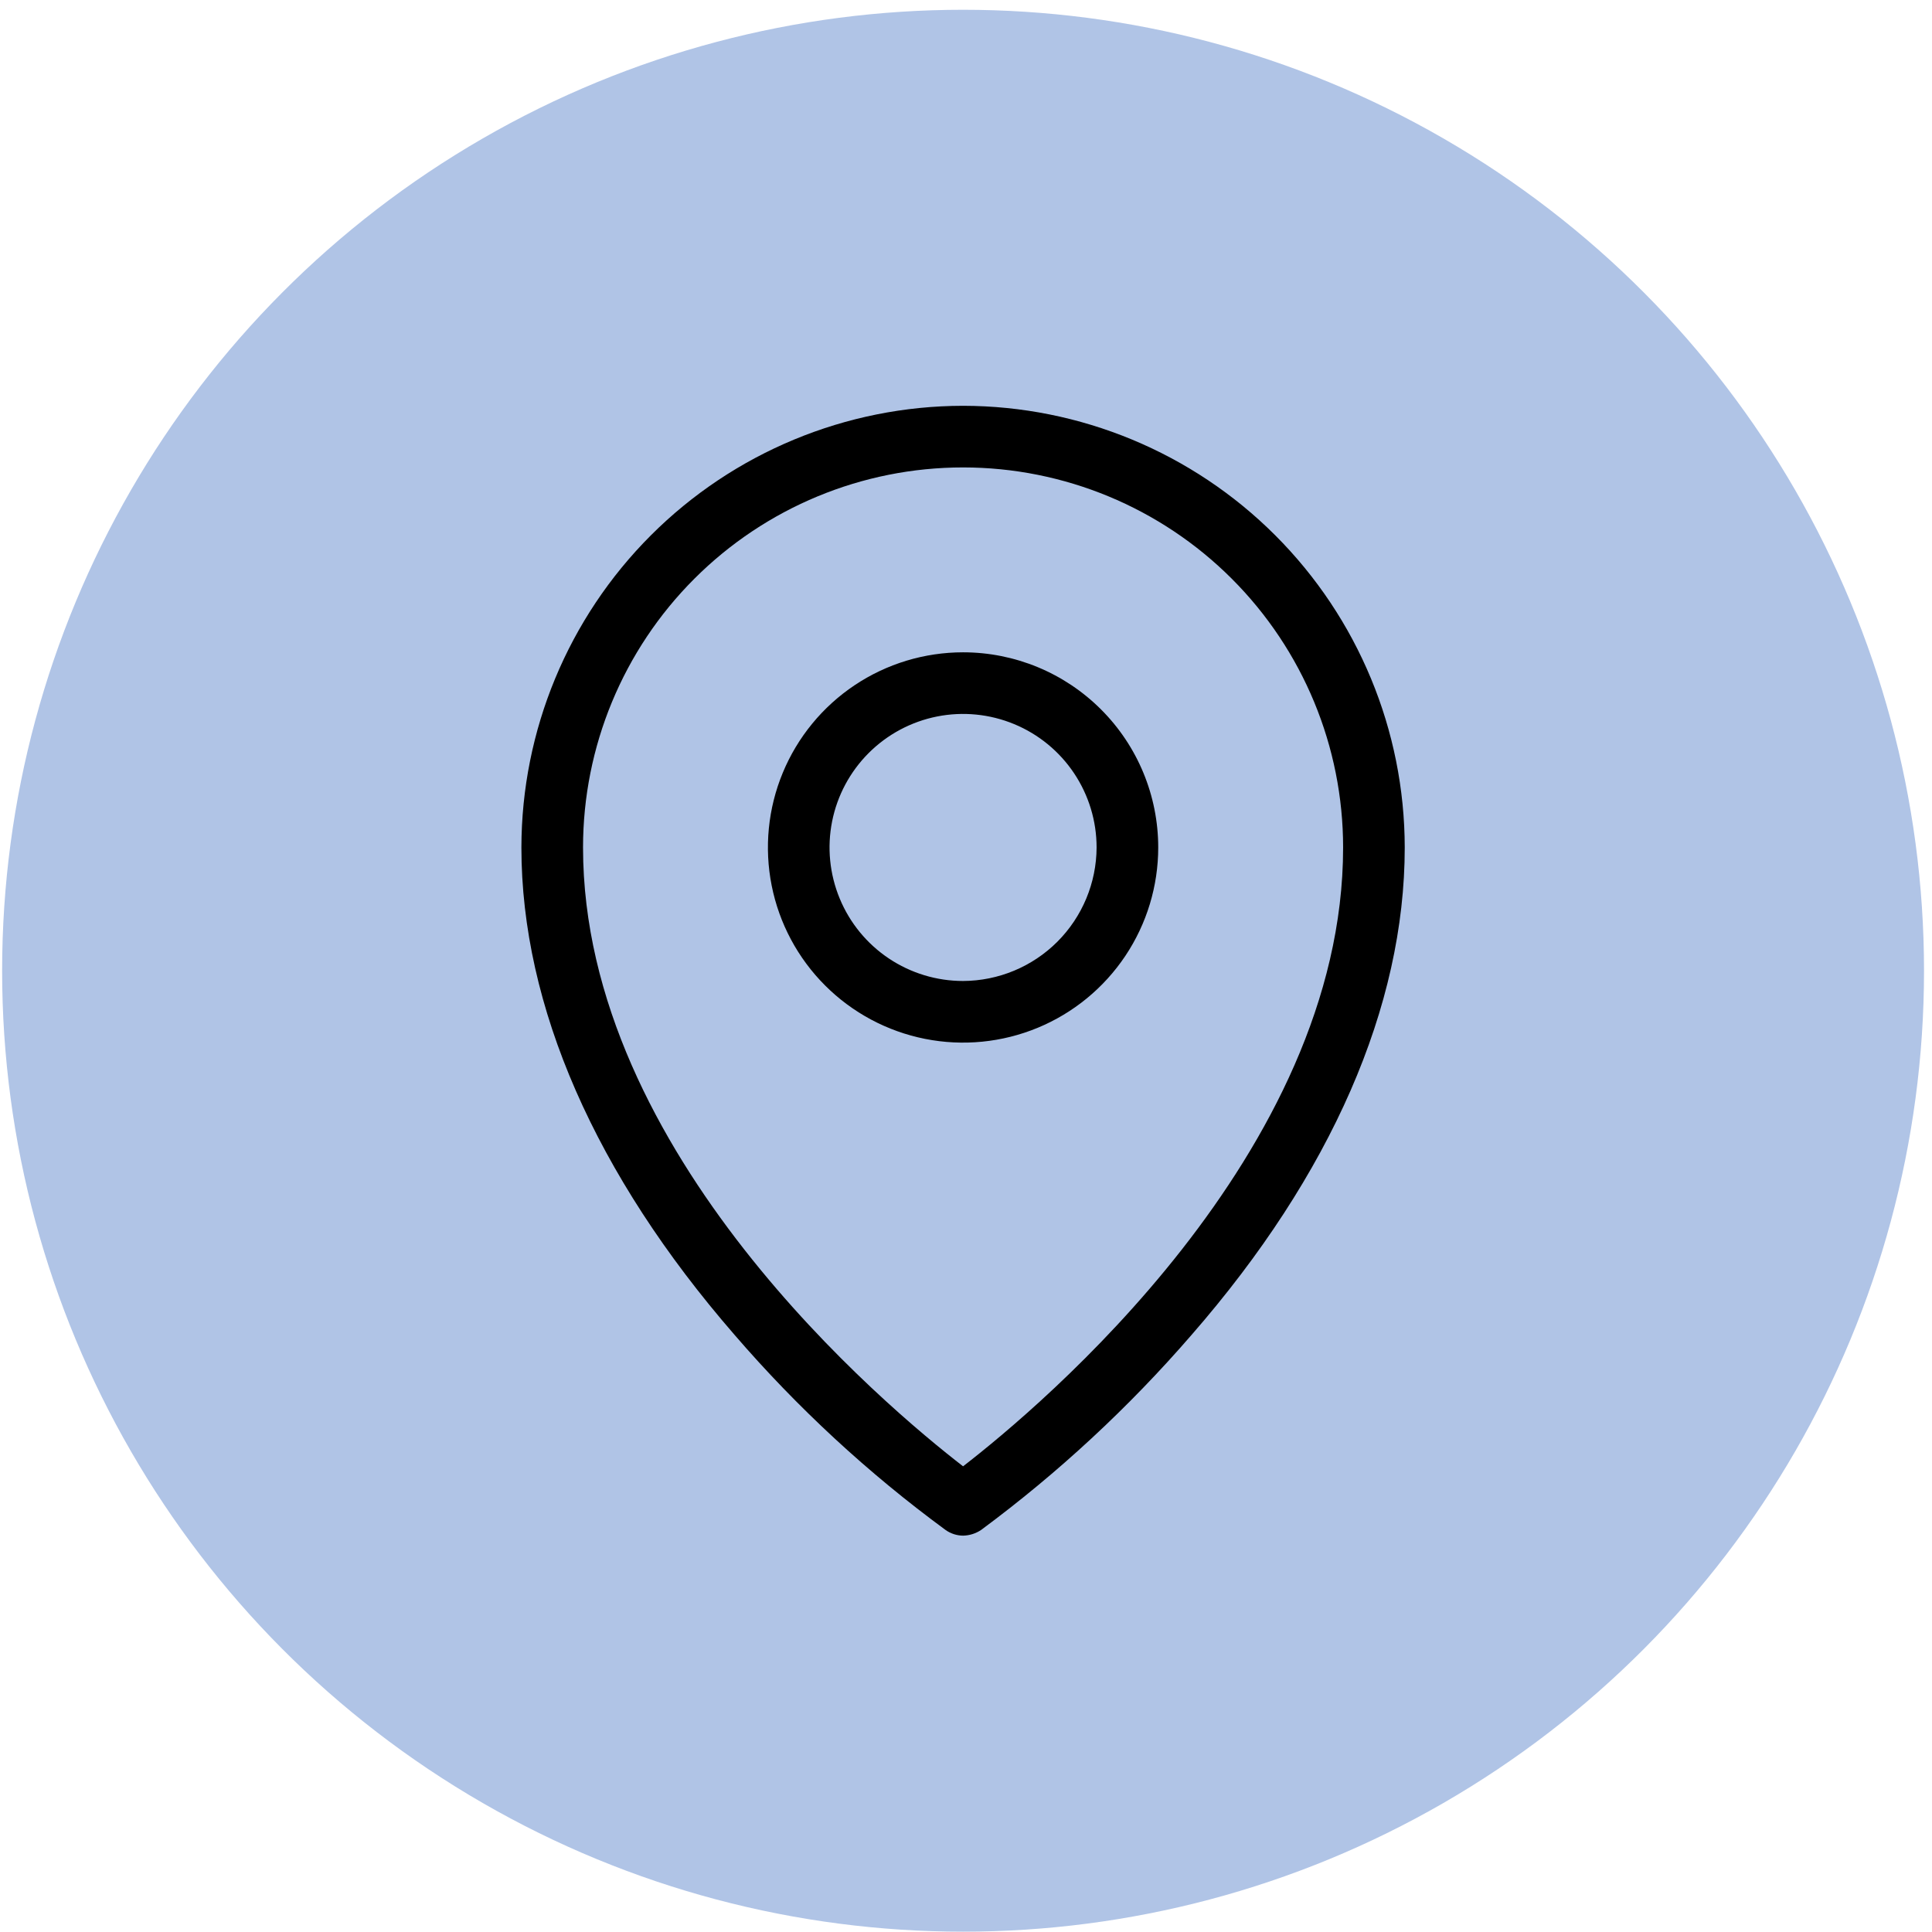
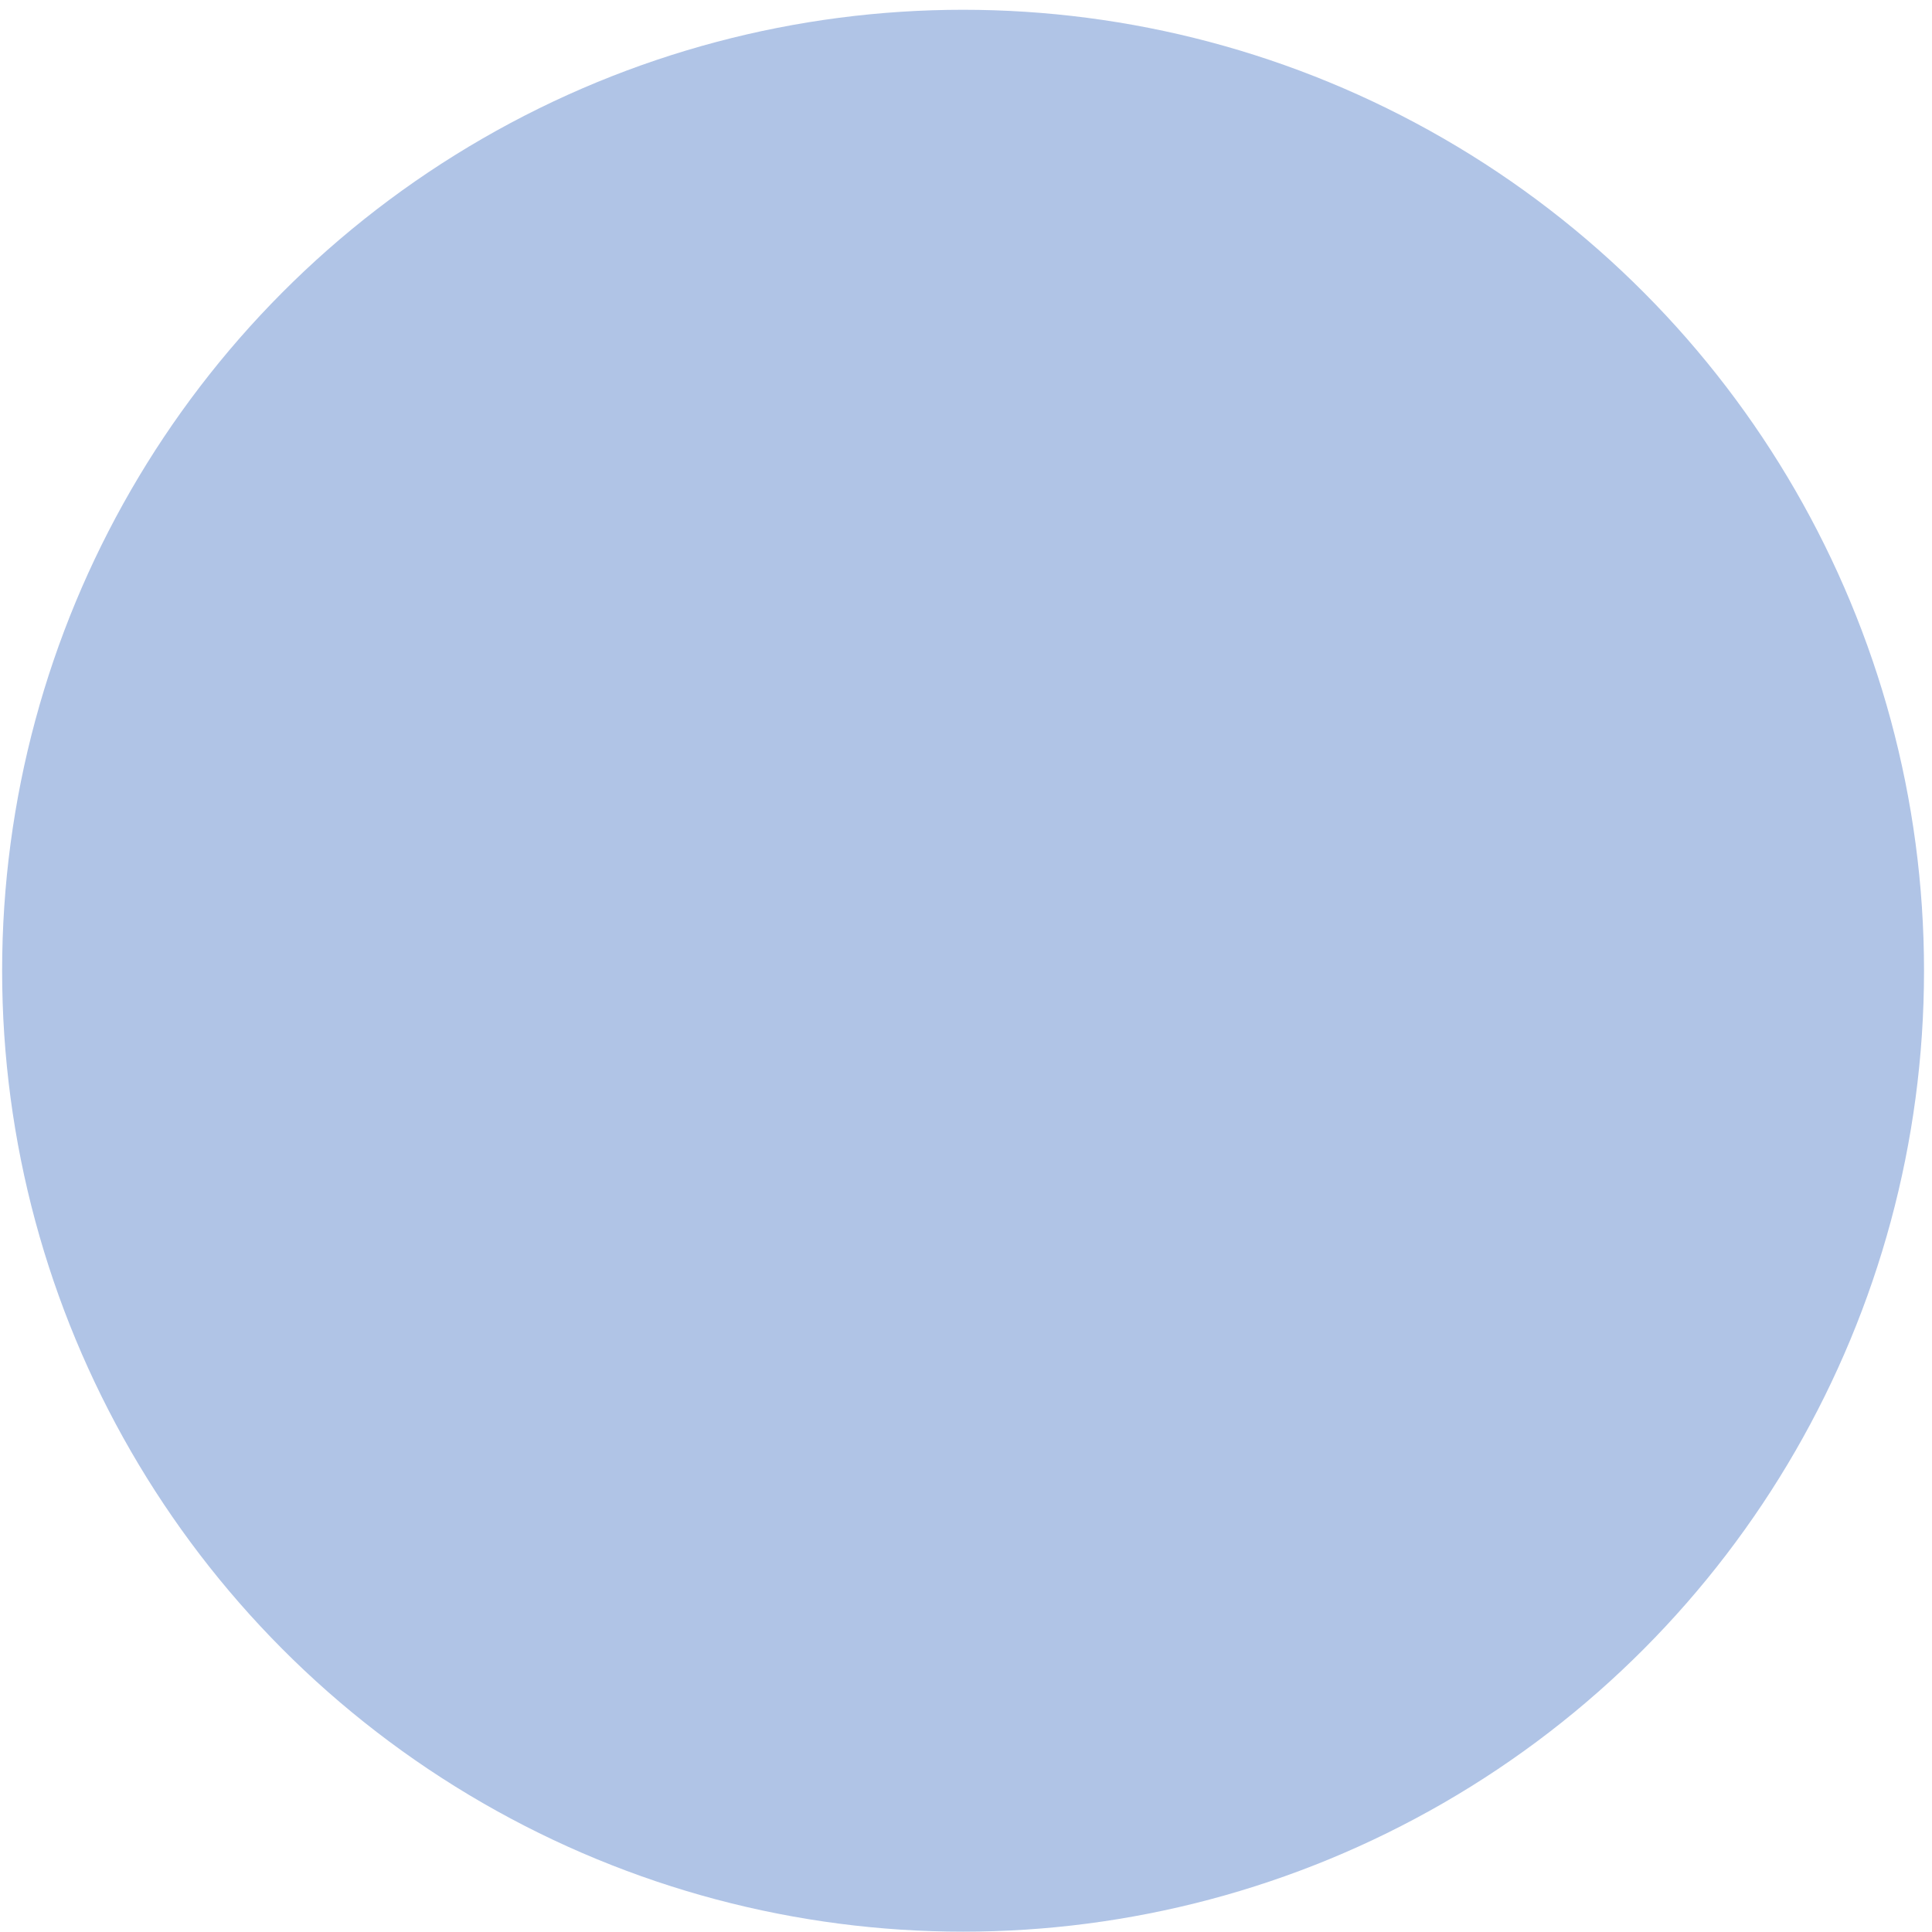
<svg xmlns="http://www.w3.org/2000/svg" width="99" height="99" viewBox="0 0 99 99" fill="none">
  <circle cx="49.35" cy="49.742" r="49.241" fill="#B0C4E6" />
-   <path d="M49.35 33.426C47.372 33.426 45.439 34.012 43.794 35.111C42.15 36.21 40.868 37.772 40.111 39.599C39.354 41.426 39.156 43.437 39.542 45.377C39.928 47.317 40.88 49.099 42.279 50.497C43.677 51.896 45.459 52.848 47.399 53.234C49.339 53.62 51.349 53.422 53.177 52.665C55.004 51.908 56.566 50.626 57.665 48.982C58.764 47.337 59.35 45.404 59.35 43.426C59.35 40.774 58.297 38.23 56.421 36.355C54.546 34.479 52.002 33.426 49.35 33.426V33.426ZM49.35 50.268C47.997 50.268 46.674 49.867 45.548 49.115C44.423 48.363 43.546 47.295 43.029 46.044C42.511 44.794 42.375 43.419 42.639 42.091C42.903 40.764 43.555 39.545 44.512 38.588C45.469 37.631 46.688 36.979 48.015 36.715C49.342 36.451 50.718 36.587 51.968 37.105C53.219 37.623 54.287 38.499 55.039 39.625C55.791 40.75 56.192 42.073 56.192 43.426C56.185 45.239 55.462 46.975 54.181 48.257C52.899 49.538 51.162 50.261 49.35 50.268ZM49.35 20.794C43.35 20.801 37.597 23.188 33.354 27.43C29.111 31.673 26.725 37.426 26.718 43.426C26.718 51.558 30.507 60.19 37.639 68.4C40.855 72.132 44.484 75.486 48.455 78.401C48.717 78.586 49.029 78.687 49.35 78.69C49.678 78.683 49.998 78.582 50.271 78.401C54.224 75.474 57.843 72.12 61.061 68.4C68.219 60.19 71.982 51.558 71.982 43.426C71.975 37.426 69.588 31.673 65.346 27.43C61.103 23.188 55.35 20.801 49.35 20.794V20.794ZM49.35 75.137C45.402 72.085 29.876 59.111 29.876 43.426C29.876 38.261 31.927 33.308 35.58 29.656C39.232 26.004 44.185 23.952 49.35 23.952C54.515 23.952 59.468 26.004 63.12 29.656C66.772 33.308 68.824 38.261 68.824 43.426C68.824 59.111 53.297 72.085 49.35 75.137Z" fill="black" />
</svg>